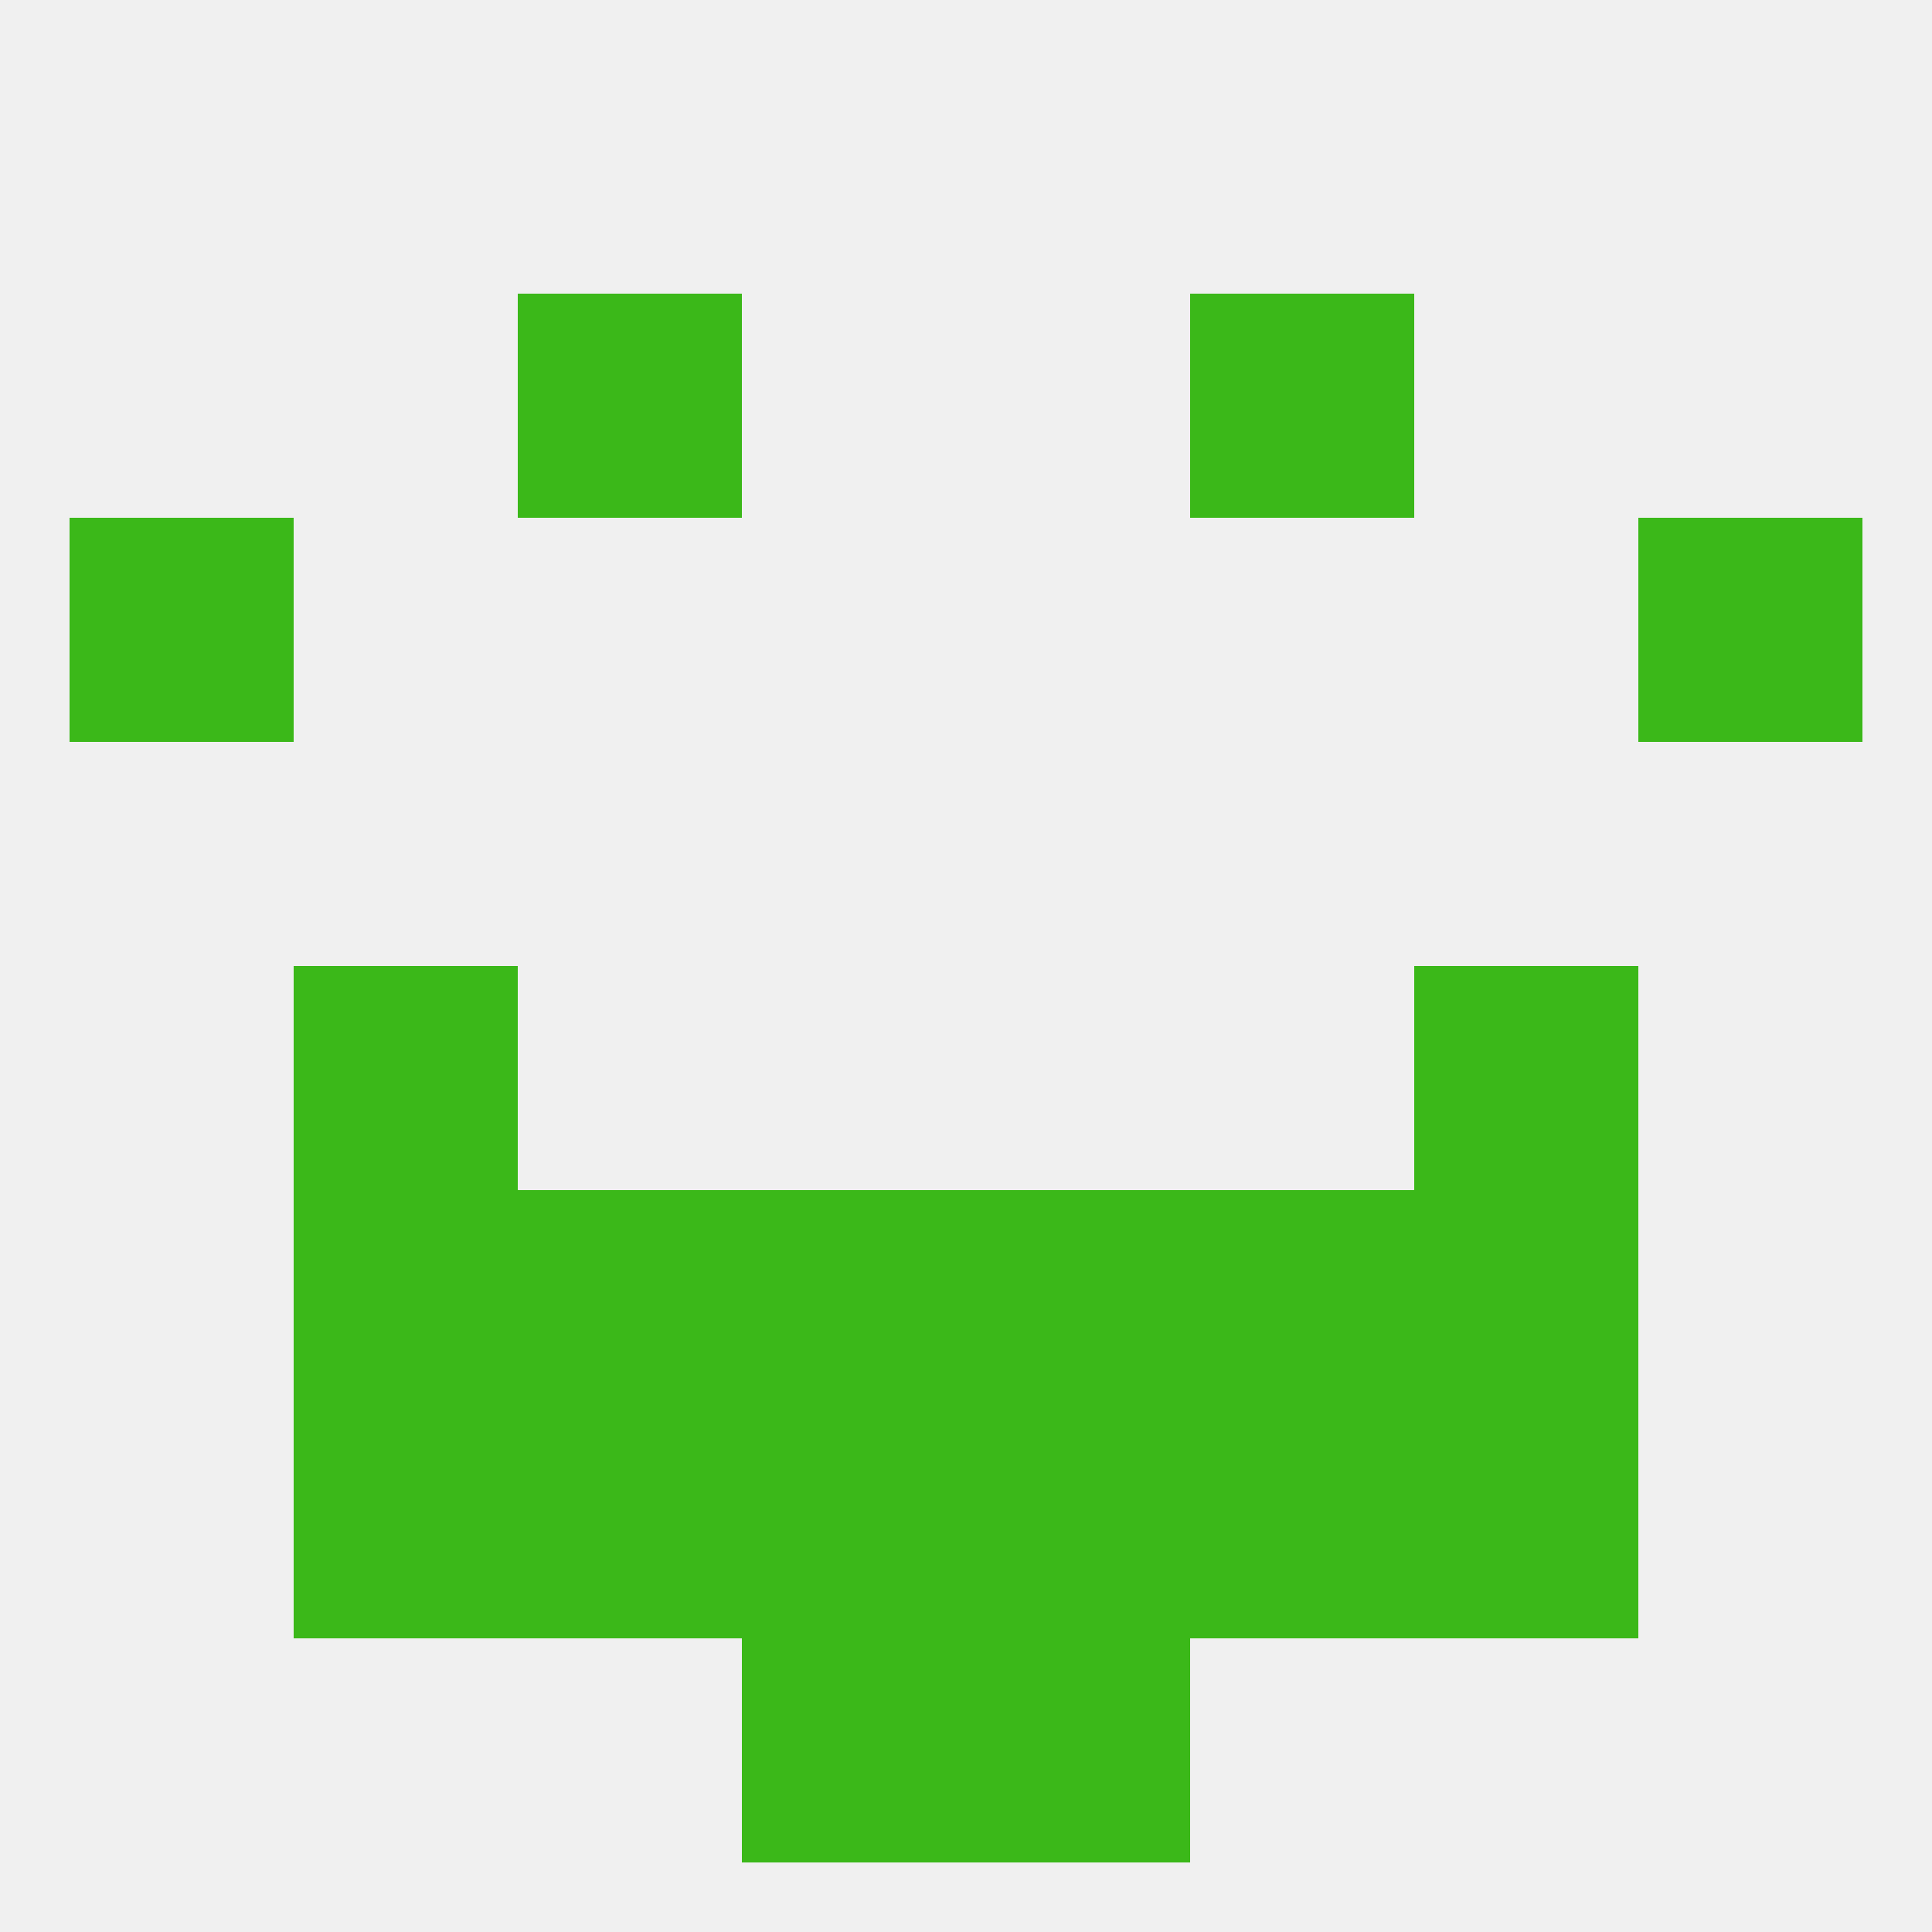
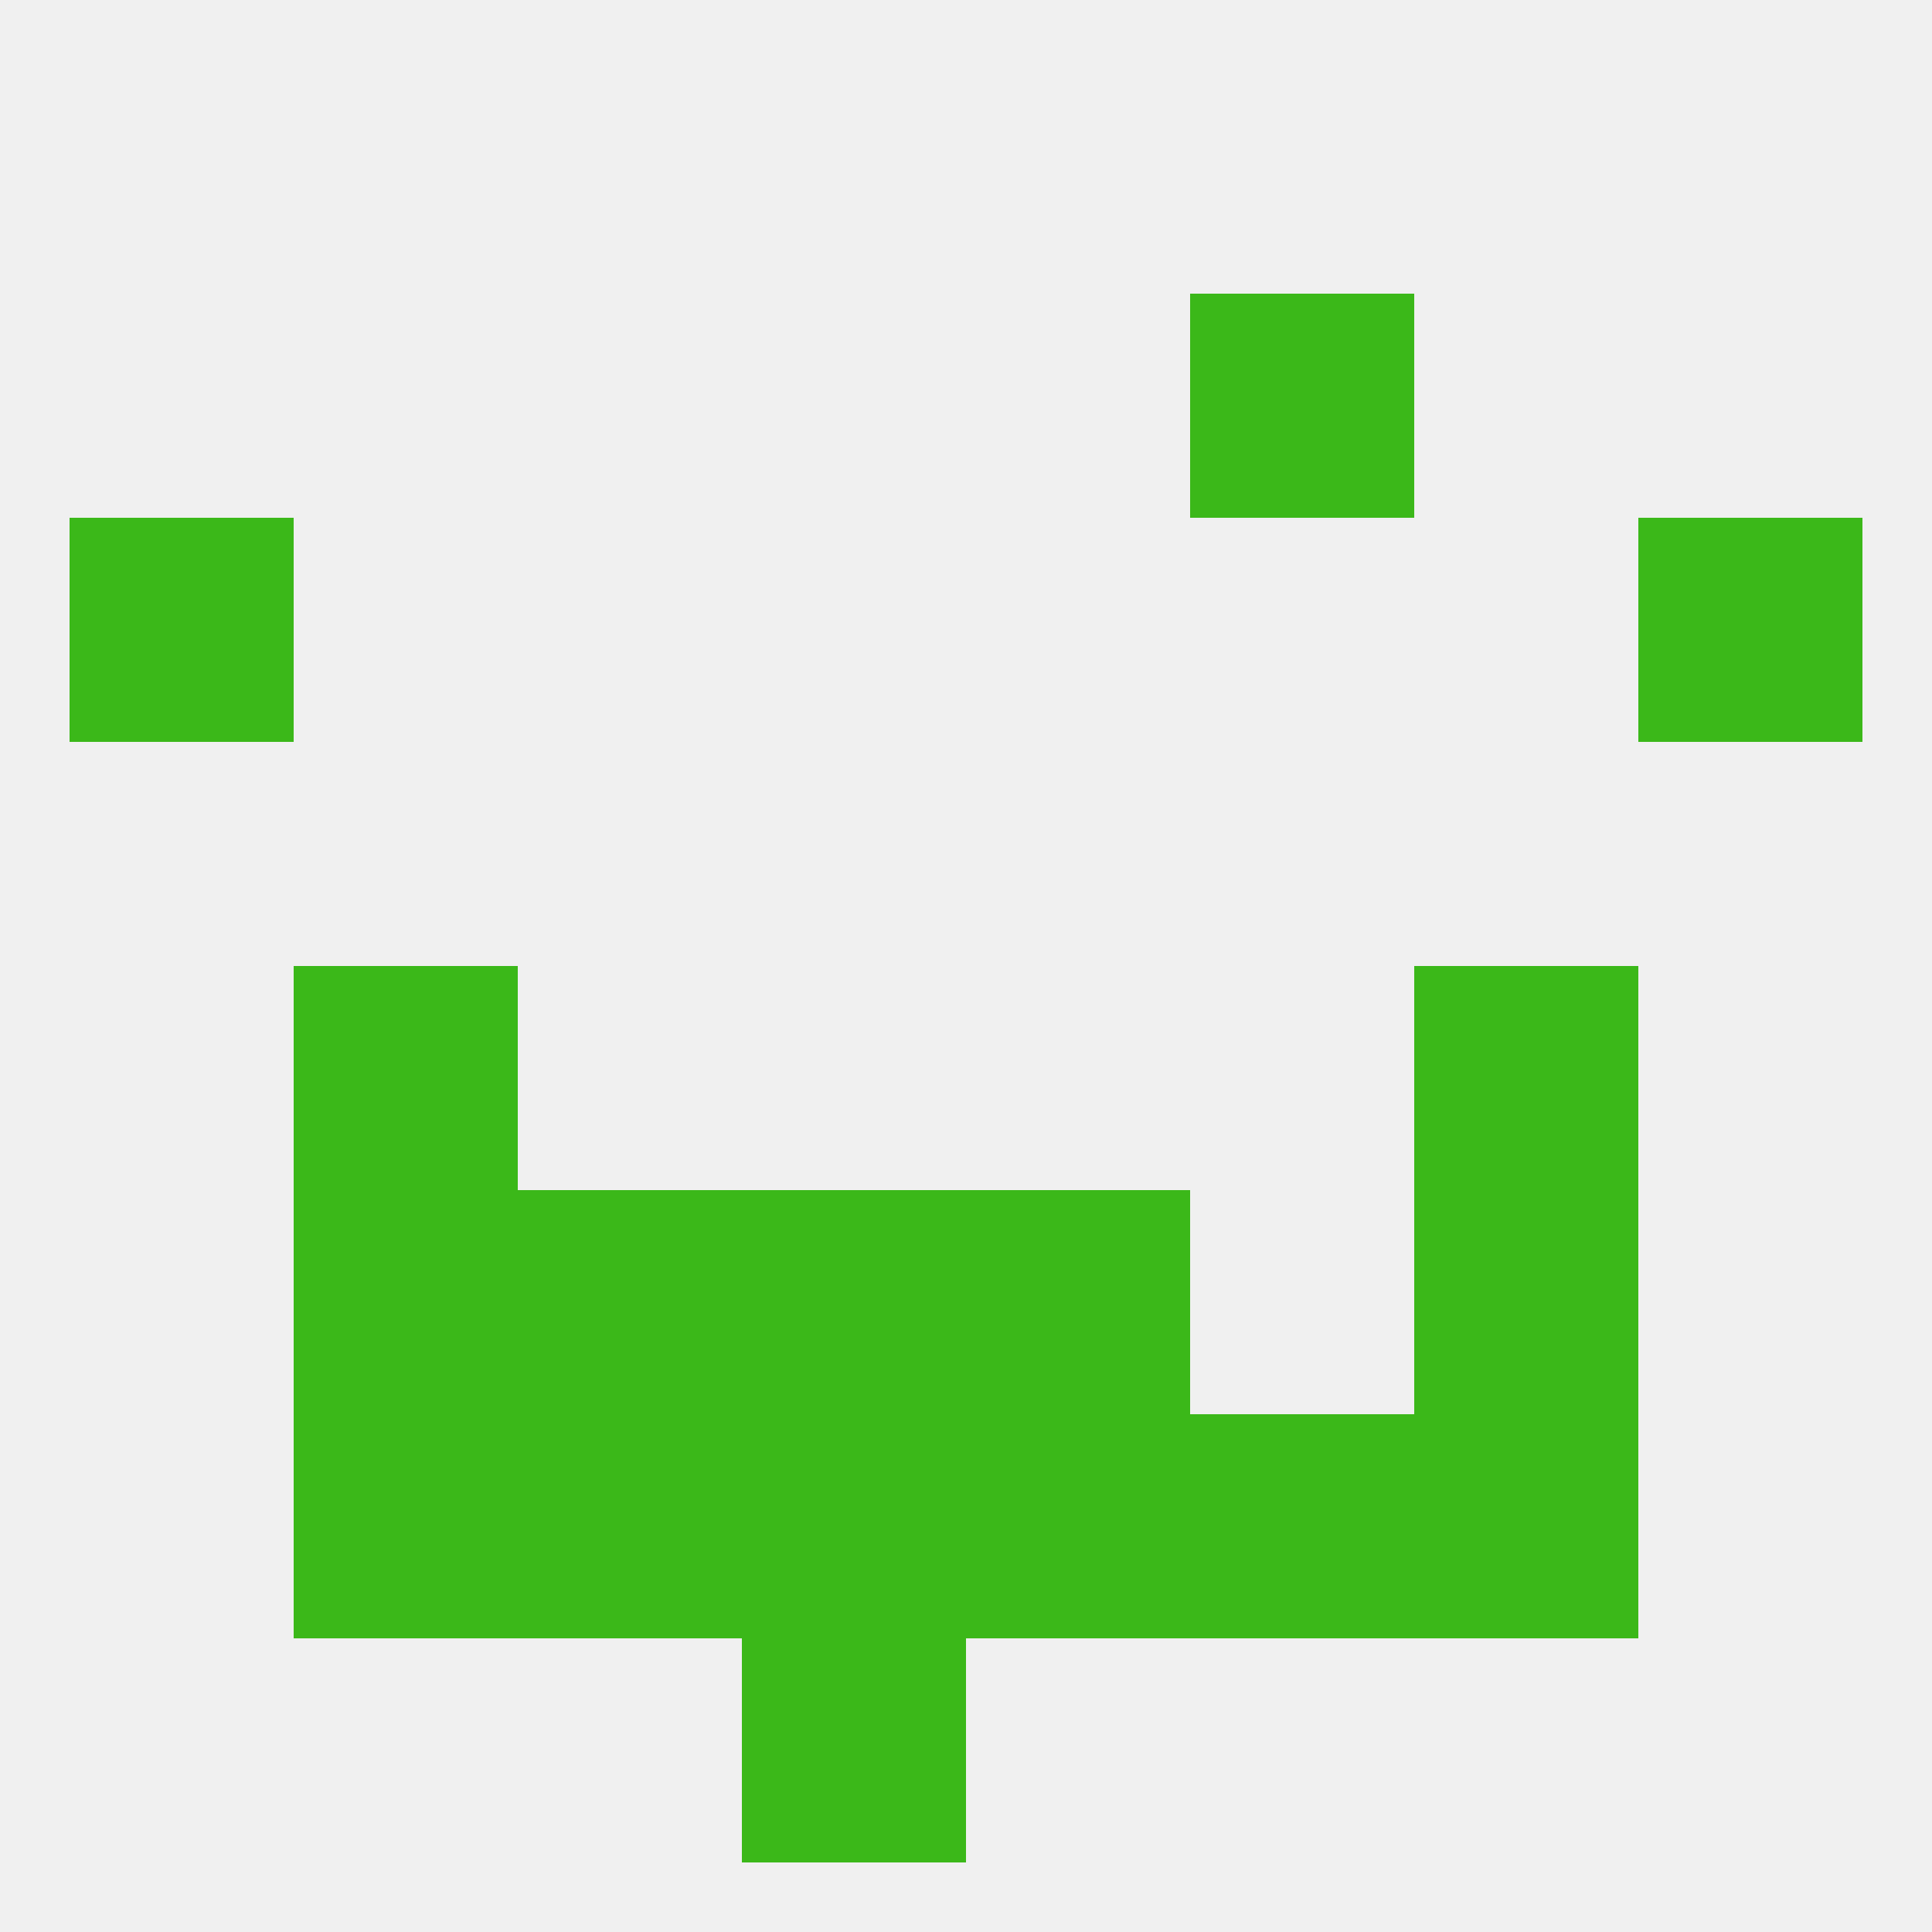
<svg xmlns="http://www.w3.org/2000/svg" version="1.1" baseprofile="full" width="250" height="250" viewBox="0 0 250 250">
  <rect width="100%" height="100%" fill="rgba(240,240,240,255)" />
  <rect x="38" y="125" width="29" height="29" fill="rgba(59,184,25,255)" />
  <rect x="183" y="125" width="29" height="29" fill="rgba(59,184,25,255)" />
  <rect x="38" y="154" width="29" height="29" fill="rgba(59,184,25,255)" />
  <rect x="183" y="154" width="29" height="29" fill="rgba(59,184,25,255)" />
  <rect x="67" y="154" width="29" height="29" fill="rgba(59,184,25,255)" />
-   <rect x="154" y="154" width="29" height="29" fill="rgba(59,184,25,255)" />
  <rect x="96" y="154" width="29" height="29" fill="rgba(59,184,25,255)" />
  <rect x="125" y="154" width="29" height="29" fill="rgba(59,184,25,255)" />
  <rect x="154" y="183" width="29" height="29" fill="rgba(59,184,25,255)" />
  <rect x="38" y="183" width="29" height="29" fill="rgba(59,184,25,255)" />
  <rect x="183" y="183" width="29" height="29" fill="rgba(59,184,25,255)" />
  <rect x="96" y="183" width="29" height="29" fill="rgba(59,184,25,255)" />
  <rect x="125" y="183" width="29" height="29" fill="rgba(59,184,25,255)" />
  <rect x="67" y="183" width="29" height="29" fill="rgba(59,184,25,255)" />
  <rect x="96" y="212" width="29" height="29" fill="rgba(59,184,25,255)" />
-   <rect x="125" y="212" width="29" height="29" fill="rgba(59,184,25,255)" />
  <rect x="154" y="38" width="29" height="29" fill="rgba(59,184,25,255)" />
-   <rect x="67" y="38" width="29" height="29" fill="rgba(59,184,25,255)" />
  <rect x="9" y="67" width="29" height="29" fill="rgba(59,184,25,255)" />
  <rect x="212" y="67" width="29" height="29" fill="rgba(59,184,25,255)" />
</svg>